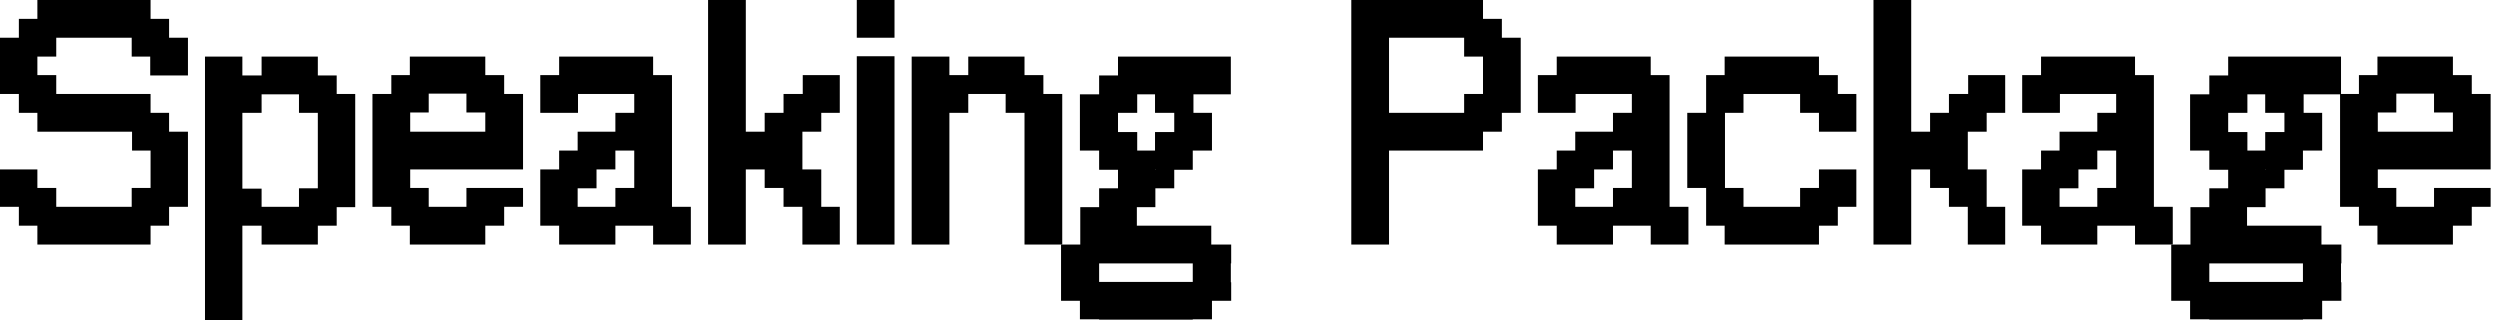
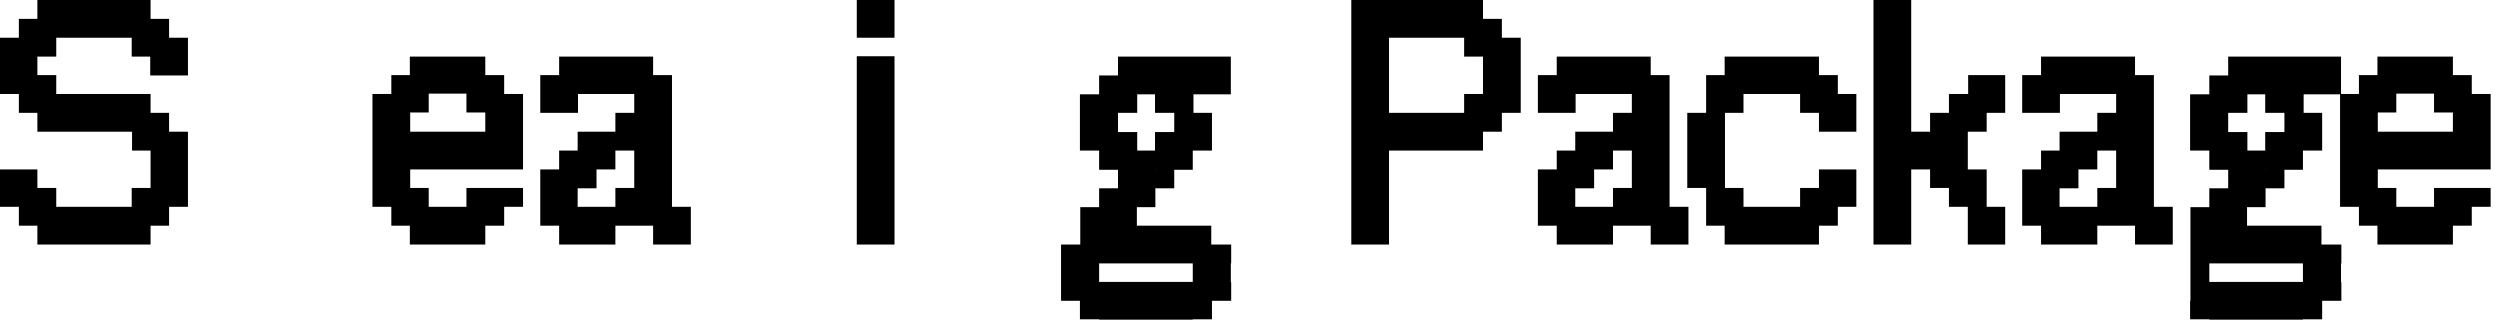
<svg xmlns="http://www.w3.org/2000/svg" fill="none" height="100%" overflow="visible" preserveAspectRatio="none" style="display: block;" viewBox="0 0 229 30" width="100%">
  <g id="Speaking Package">
    <path d="M1.728 3.456V1.728H3.424V0H13.792V1.728H15.488V3.456H17.216V6.912H13.76V5.184H12.064V3.456H5.152V5.184H3.424V6.88H5.152V8.608H13.792V10.336H15.488V12.064H17.216V18.944H15.488V20.672H13.792V22.4H3.424V20.672H1.728V18.944H0V15.52H3.424V17.216H5.152V18.944H12.064V17.216H13.792V13.792H12.096V12.064H3.424V10.336H1.728V8.608H0V3.456H1.728Z" fill="black" />
-     <path d="M22.201 10.336V17.28H23.962V18.944H27.386V17.248H29.113V10.336H27.386V8.64H23.962V10.336H22.201ZM23.962 6.912V5.184H29.113V6.912H30.841V8.608H32.538V18.976H30.841V20.672H29.113V22.4H23.962V20.672H22.201V29.312H18.777V5.184H22.201V6.912H23.962Z" fill="black" />
    <path d="M35.846 8.608V6.88H37.541V5.184H44.453V6.88H46.181V8.608H47.91V15.52H37.574V17.216H39.27V18.944H42.725V17.216H47.91V18.944H46.181V20.672H44.453V22.4H37.541V20.672H35.846V18.944H34.117V8.608H35.846ZM44.453 12.064V10.304H42.725V8.576H39.27V10.304H37.574V12.064H44.453Z" fill="black" />
    <path d="M56.369 13.792V15.52H54.641V17.248H52.913V18.944H56.369V17.216H58.097V13.792H56.369ZM51.217 6.88V5.184H59.825V6.88H61.553V18.944H63.281V22.4H59.825V20.672H56.369V22.4H51.217V20.672H49.489V15.52H51.217V13.792H52.913V12.064H56.369V10.336H58.097V8.608H52.945V10.336H49.489V6.88H51.217Z" fill="black" />
-     <path d="M64.86 22.4V0H68.316V12.064H70.044V10.336H71.772V8.608H73.532V6.88H76.924V10.336H75.228V12.064H73.5V15.52H75.228V18.944H76.924V22.4H73.5V18.944H71.772V17.216H70.044V15.52H68.316V22.4H64.86Z" fill="black" />
    <path d="M78.481 3.456V0H81.937V3.456H78.481ZM78.481 22.4V5.152H81.937V22.4H78.481Z" fill="black" />
-     <path d="M83.509 22.4V5.184H86.965V6.88H88.693V5.184H93.845V6.88H95.573V8.608H97.301V22.4H93.845V10.336H92.117V8.608H88.693V10.336H86.965V22.4H83.509Z" fill="black" />
    <path d="M102.409 10.336V12.096H104.168V13.792H105.8V12.096H107.561V10.336H105.8V8.64H104.168V10.336H102.409ZM100.68 24.128V25.824H109.257V24.128H100.68ZM105.832 15.52V15.552H105.864V15.52H105.832ZM100.68 8.64V6.912H102.409V5.184H112.744V8.64H109.32V10.336H111.016V13.792H109.257V15.552H107.561V17.248H105.832V18.976H104.136V20.672H110.952V22.4H112.776V24.128H112.744V25.856H112.776V27.552H111.016V29.248H109.257V29.28H100.68V29.248H98.921V27.552H97.192V22.4H98.953V18.976H100.68V17.248H102.409V15.552H100.68V13.792H98.921V8.64H100.68Z" fill="black" />
    <path d="M127.235 3.456V10.336H134.115V8.608H135.843V5.184H134.115V3.456H127.235ZM123.779 22.4V0H135.843V1.728H137.571V3.456H139.299V10.336H137.571V12.064H135.843V13.792H127.235V22.4H123.779Z" fill="black" />
    <path d="M147.749 13.792V15.52H146.021V17.248H144.293V18.944H147.749V17.216H149.477V13.792H147.749ZM142.597 6.88V5.184H151.205V6.88H152.933V18.944H154.661V22.4H151.205V20.672H147.749V22.4H142.597V20.672H140.869V15.52H142.597V13.792H144.293V12.064H147.749V10.336H149.477V8.608H144.325V10.336H140.869V6.88H142.597Z" fill="black" />
    <path d="M157.977 6.88V5.184H166.617V6.88H168.345V8.608H170.041V12.064H166.617V10.336H164.889V8.608H159.704V10.336H158.008V17.216H159.704V18.944H164.889V17.216H166.617V15.52H170.041V18.944H168.345V20.672H166.617V22.4H157.977V20.672H156.281V17.216H154.553V10.336H156.281V6.88H157.977Z" fill="black" />
    <path d="M171.611 22.4V0H175.067V12.064H176.795V10.336H178.523V8.608H180.283V6.88H183.675V10.336H181.979V12.064H180.251V15.52H181.979V18.944H183.675V22.4H180.251V18.944H178.523V17.216H176.795V15.52H175.067V22.4H171.611Z" fill="black" />
    <path d="M192.113 13.792V15.52H190.384V17.248H188.656V18.944H192.113V17.216H193.84V13.792H192.113ZM186.96 6.88V5.184H195.568V6.88H197.296V18.944H199.025V22.4H195.568V20.672H192.113V22.4H186.96V20.672H185.232V15.52H186.96V13.792H188.656V12.064H192.113V10.336H193.84V8.608H188.688V10.336H185.232V6.88H186.96Z" fill="black" />
-     <path d="M204.101 10.336V12.096H205.861V13.792H207.493V12.096H209.253V10.336H207.493V8.64H205.861V10.336H204.101ZM202.373 24.128V25.824H210.949V24.128H202.373ZM207.525 15.52V15.552H207.557V15.52H207.525ZM202.373 8.64V6.912H204.101V5.184H214.437V8.64H211.013V10.336H212.709V13.792H210.949V15.552H209.253V17.248H207.525V18.976H205.829V20.672H212.645V22.4H214.469V24.128H214.437V25.856H214.469V27.552H212.709V29.248H210.949V29.28H202.373V29.248H200.613V27.552H198.885V22.4H200.645V18.976H202.373V17.248H204.101V15.552H202.373V13.792H200.613V8.64H202.373Z" fill="black" />
+     <path d="M204.101 10.336V12.096H205.861V13.792H207.493V12.096H209.253V10.336H207.493V8.64H205.861V10.336H204.101ZM202.373 24.128V25.824H210.949V24.128H202.373ZM207.525 15.52V15.552H207.557V15.52H207.525ZM202.373 8.64V6.912H204.101V5.184H214.437V8.64H211.013V10.336H212.709V13.792H210.949V15.552H209.253V17.248H207.525V18.976H205.829V20.672H212.645V22.4H214.469V24.128H214.437V25.856H214.469V27.552H212.709V29.248H210.949V29.28H202.373V29.248H200.613V27.552H198.885H200.645V18.976H202.373V17.248H204.101V15.552H202.373V13.792H200.613V8.64H202.373Z" fill="black" />
    <path d="M216.078 8.608V6.88H217.774V5.184H224.686V6.88H226.414V8.608H228.142V15.52H217.806V17.216H219.502V18.944H222.958V17.216H228.142V18.944H226.414V20.672H224.686V22.4H217.774V20.672H216.078V18.944H214.35V8.608H216.078ZM224.686 12.064V10.304H222.958V8.576H219.502V10.304H217.806V12.064H224.686Z" fill="black" />
  </g>
</svg>